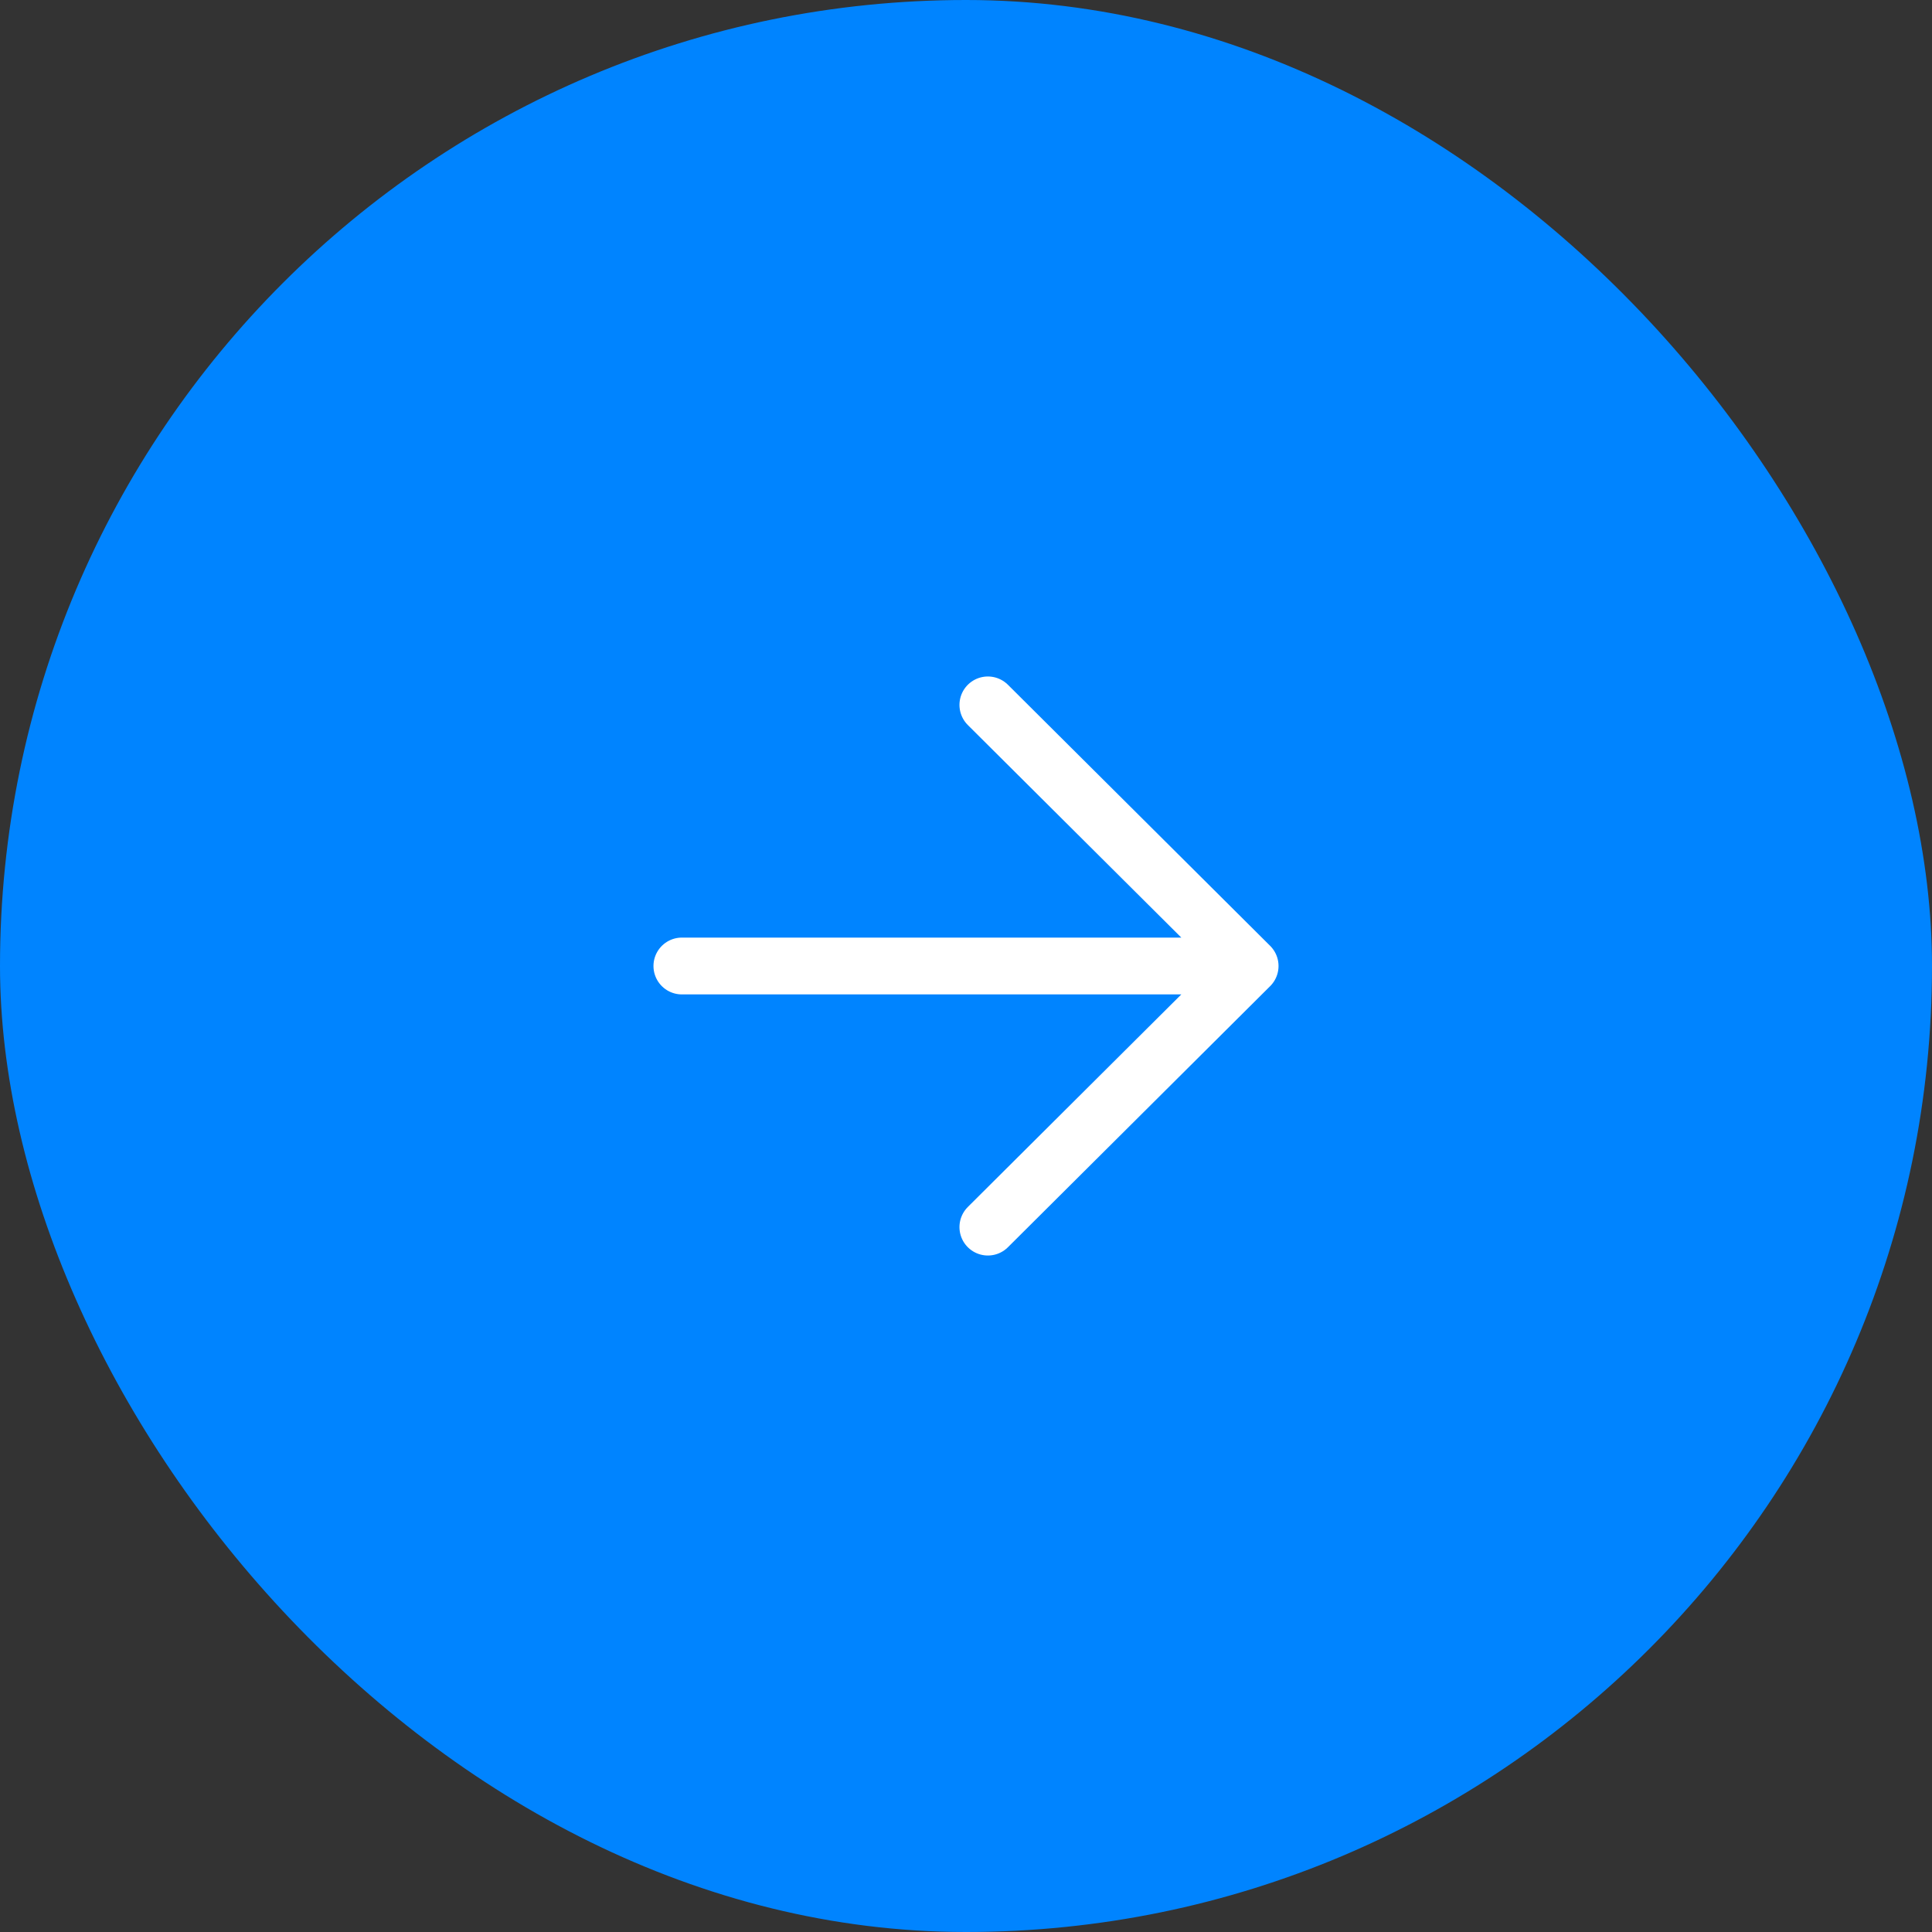
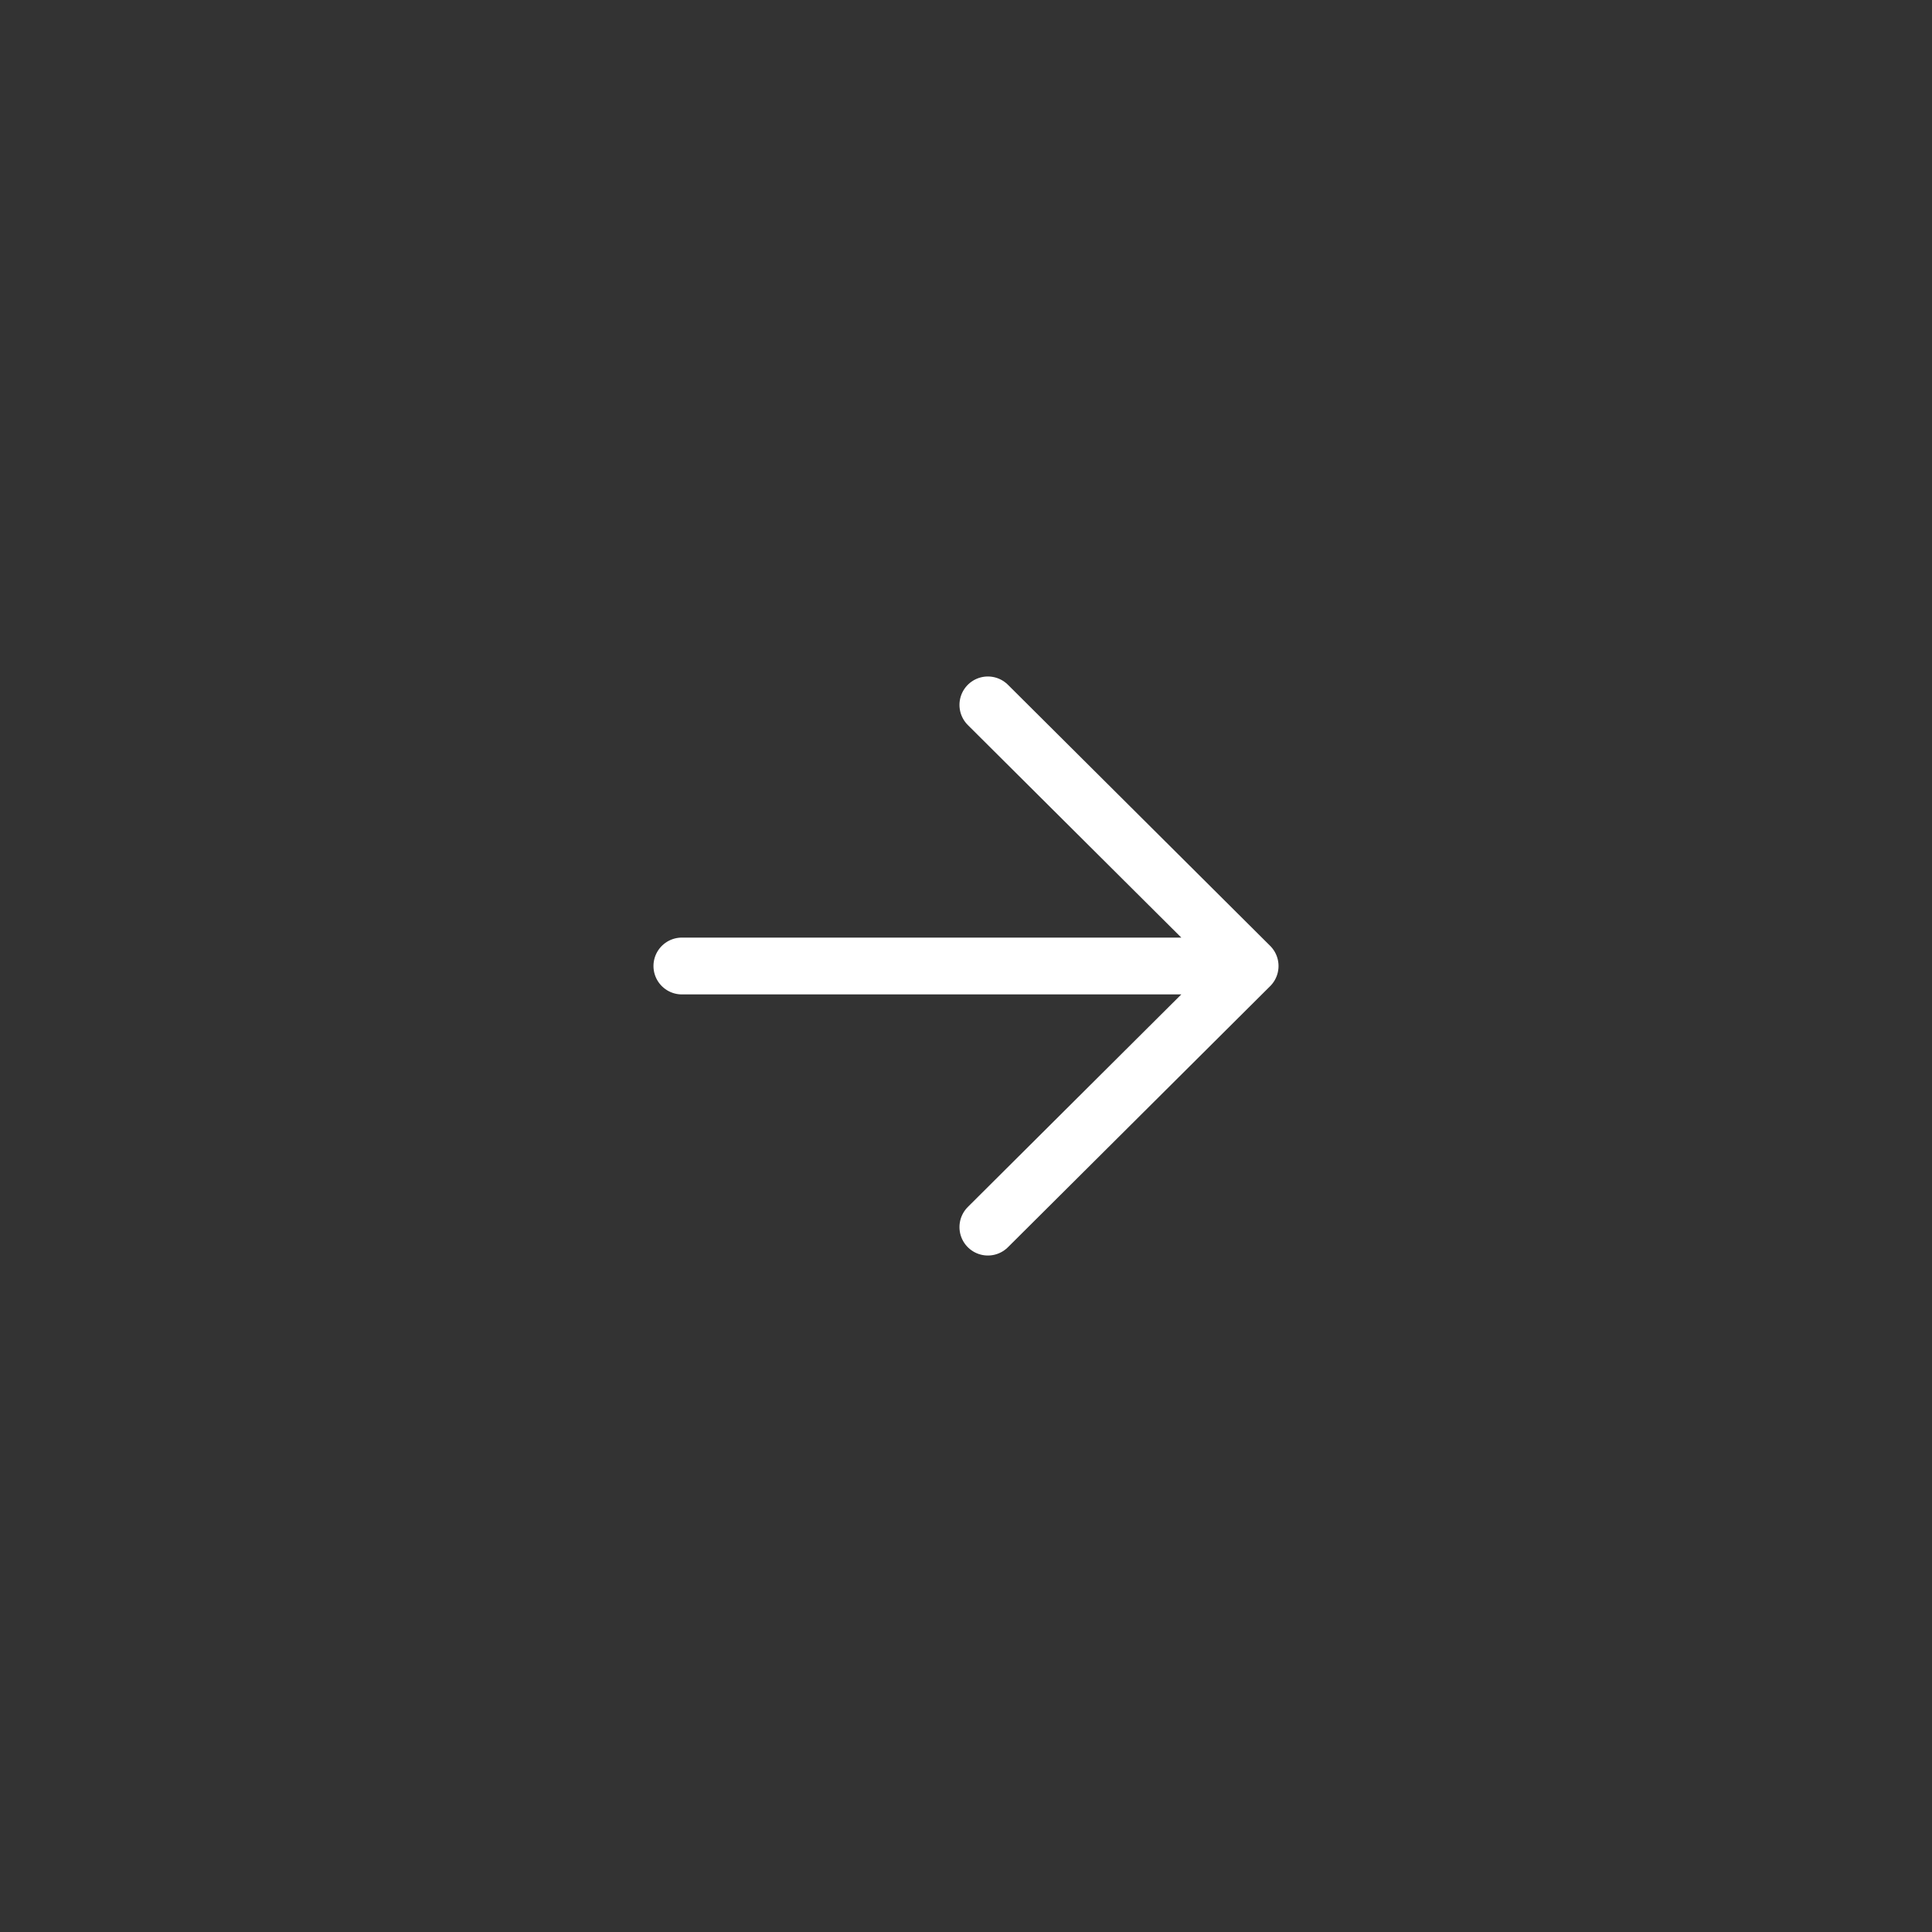
<svg xmlns="http://www.w3.org/2000/svg" width="34" height="34" viewBox="0 0 34 34" fill="none">
  <rect x="0" y="0" width="34" height="34" fill="#333333" stroke="none" />
-   <rect width="34" height="34" rx="17" fill="#0084FF" />
  <path d="M17.385 12.405L22 17L17.385 21.595M21.359 17L12 17" stroke="white" stroke-linecap="round" stroke-linejoin="round" />
</svg>